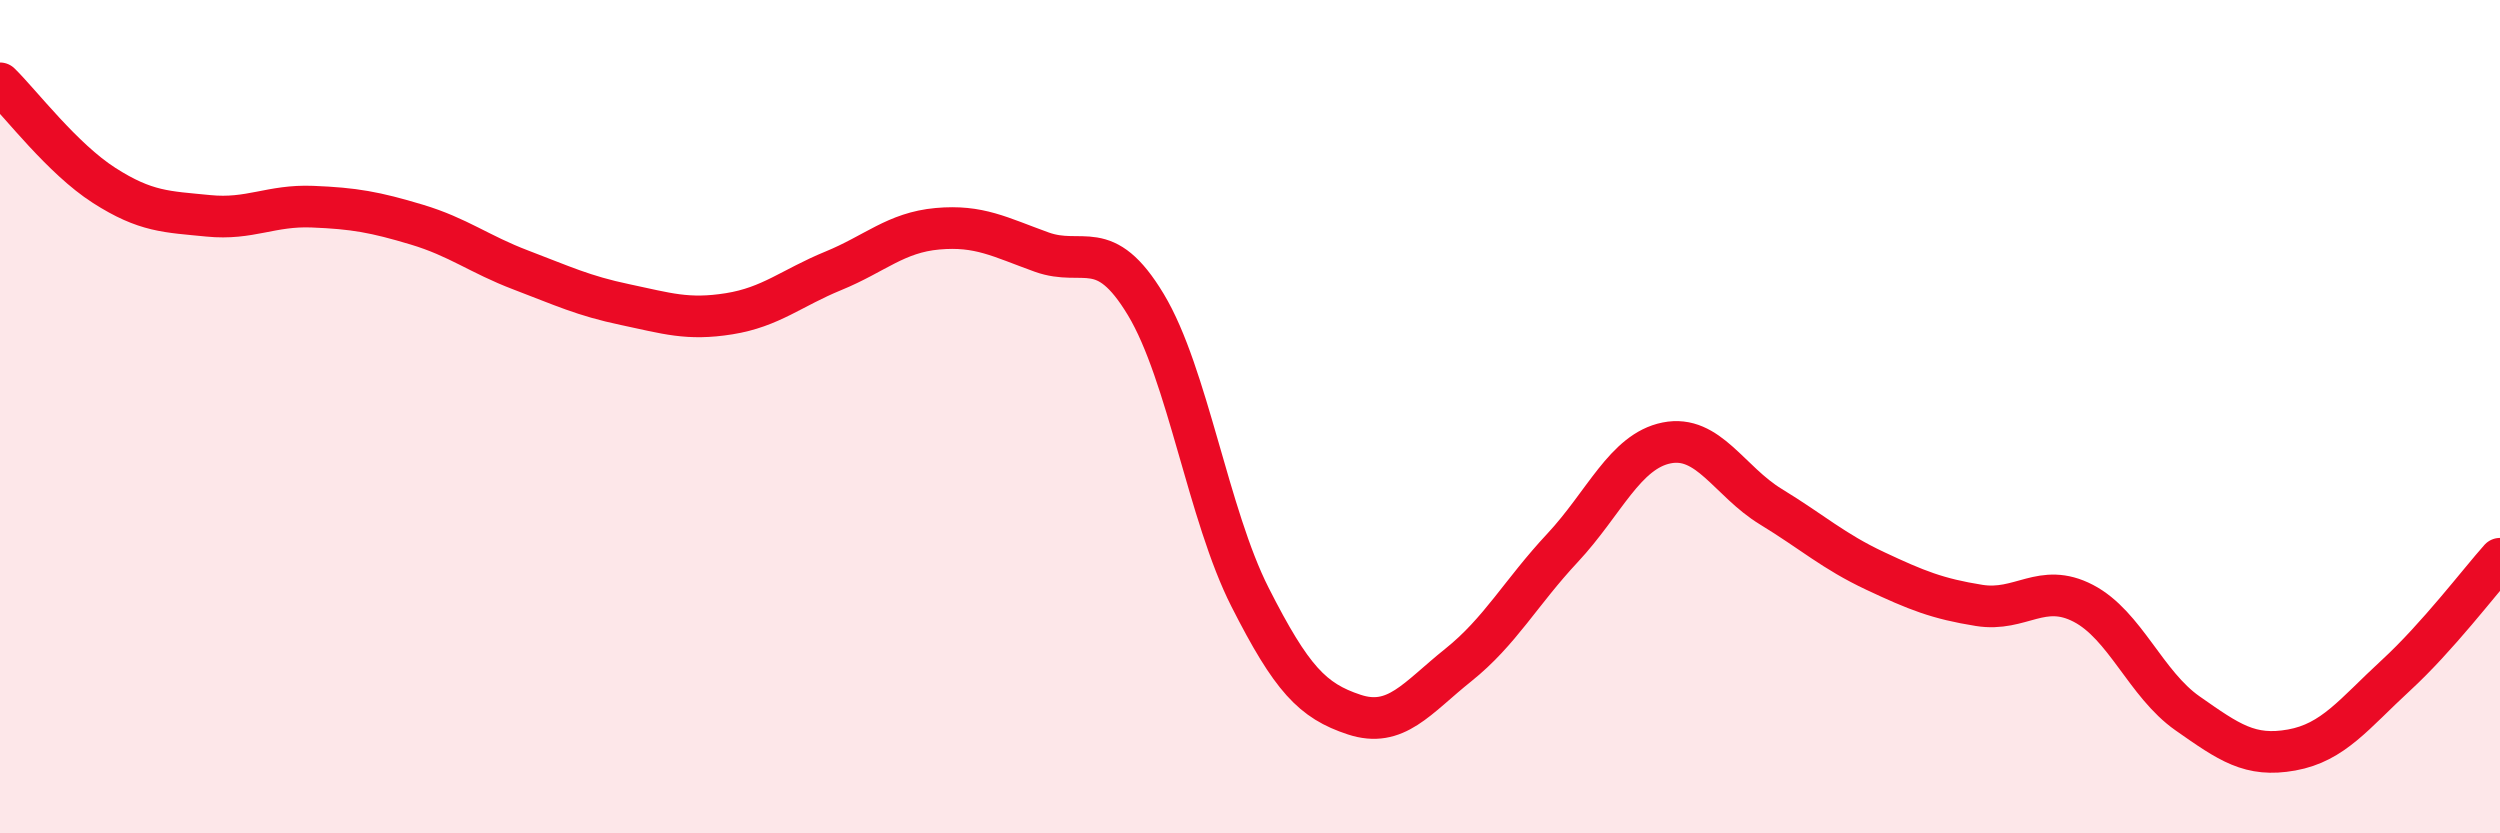
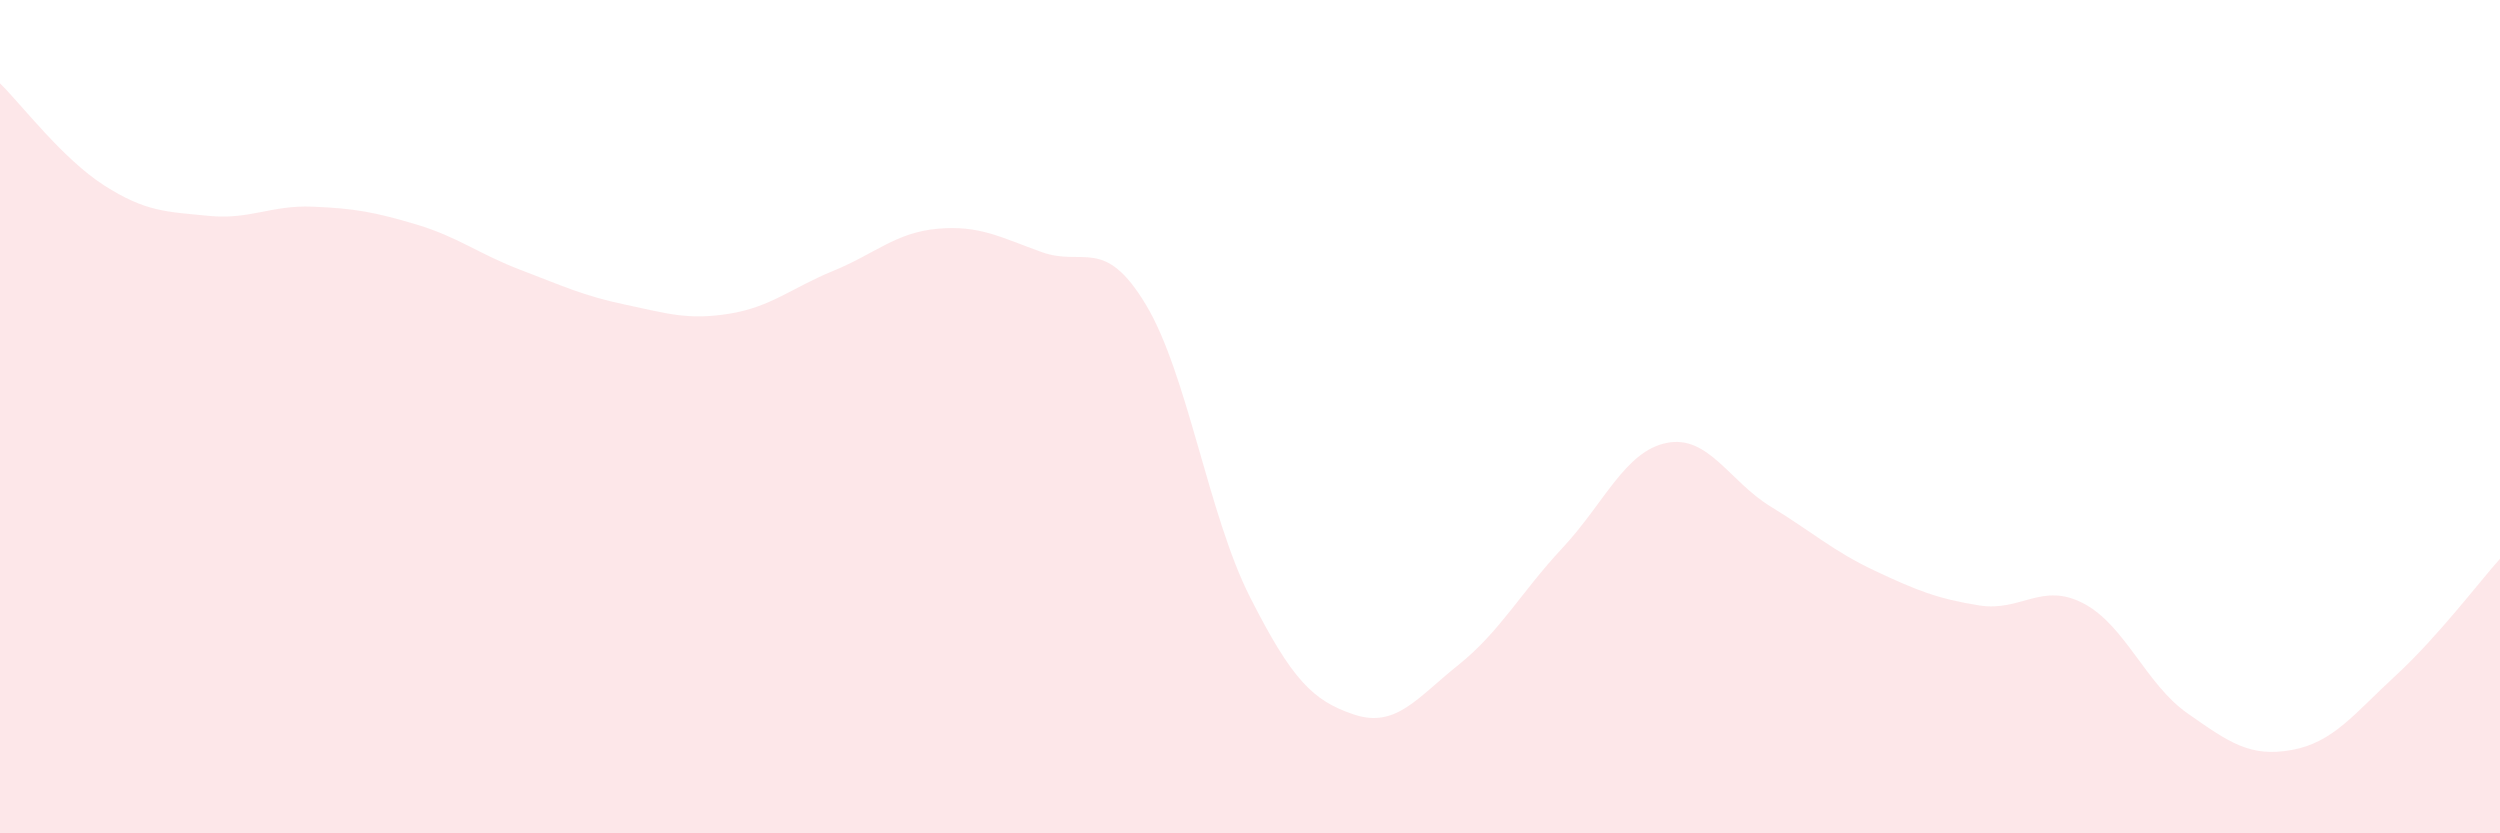
<svg xmlns="http://www.w3.org/2000/svg" width="60" height="20" viewBox="0 0 60 20">
  <path d="M 0,2 C 0.5,2.49 1.5,3.81 2.5,4.45 C 3.5,5.09 4,5.08 5,5.18 C 6,5.28 6.5,4.92 7.5,4.96 C 8.5,5 9,5.09 10,5.39 C 11,5.69 11.5,6.1 12.5,6.48 C 13.5,6.86 14,7.1 15,7.31 C 16,7.52 16.5,7.69 17.5,7.53 C 18.5,7.37 19,6.91 20,6.5 C 21,6.09 21.5,5.58 22.5,5.49 C 23.5,5.4 24,5.69 25,6.05 C 26,6.41 26.5,5.65 27.5,7.31 C 28.5,8.97 29,12.36 30,14.33 C 31,16.3 31.5,16.82 32.5,17.15 C 33.5,17.48 34,16.76 35,15.96 C 36,15.16 36.5,14.22 37.5,13.15 C 38.5,12.08 39,10.83 40,10.63 C 41,10.43 41.5,11.55 42.5,12.16 C 43.5,12.77 44,13.23 45,13.7 C 46,14.17 46.5,14.37 47.5,14.53 C 48.5,14.69 49,13.96 50,14.48 C 51,15 51.5,16.42 52.5,17.12 C 53.5,17.82 54,18.18 55,18 C 56,17.82 56.5,17.13 57.5,16.21 C 58.5,15.29 59.5,13.97 60,13.41L60 20L0 20Z" fill="#EB0A25" opacity="0.1" stroke-linecap="round" stroke-linejoin="round" />
-   <path d="M 0,2 C 0.5,2.49 1.5,3.81 2.5,4.45 C 3.5,5.09 4,5.08 5,5.18 C 6,5.28 6.5,4.92 7.5,4.96 C 8.5,5 9,5.09 10,5.39 C 11,5.69 11.5,6.1 12.5,6.48 C 13.5,6.86 14,7.1 15,7.31 C 16,7.52 16.5,7.69 17.5,7.53 C 18.5,7.37 19,6.91 20,6.5 C 21,6.09 21.5,5.58 22.5,5.49 C 23.5,5.4 24,5.69 25,6.05 C 26,6.41 26.5,5.65 27.5,7.31 C 28.5,8.97 29,12.36 30,14.33 C 31,16.3 31.5,16.82 32.5,17.15 C 33.5,17.48 34,16.76 35,15.96 C 36,15.16 36.5,14.22 37.5,13.15 C 38.5,12.08 39,10.83 40,10.63 C 41,10.43 41.5,11.55 42.5,12.16 C 43.5,12.77 44,13.23 45,13.7 C 46,14.17 46.5,14.37 47.5,14.53 C 48.5,14.69 49,13.96 50,14.48 C 51,15 51.5,16.42 52.5,17.12 C 53.5,17.82 54,18.18 55,18 C 56,17.82 56.5,17.13 57.5,16.21 C 58.5,15.29 59.5,13.97 60,13.41" stroke="#EB0A25" stroke-width="1" fill="none" stroke-linecap="round" stroke-linejoin="round" />
</svg>